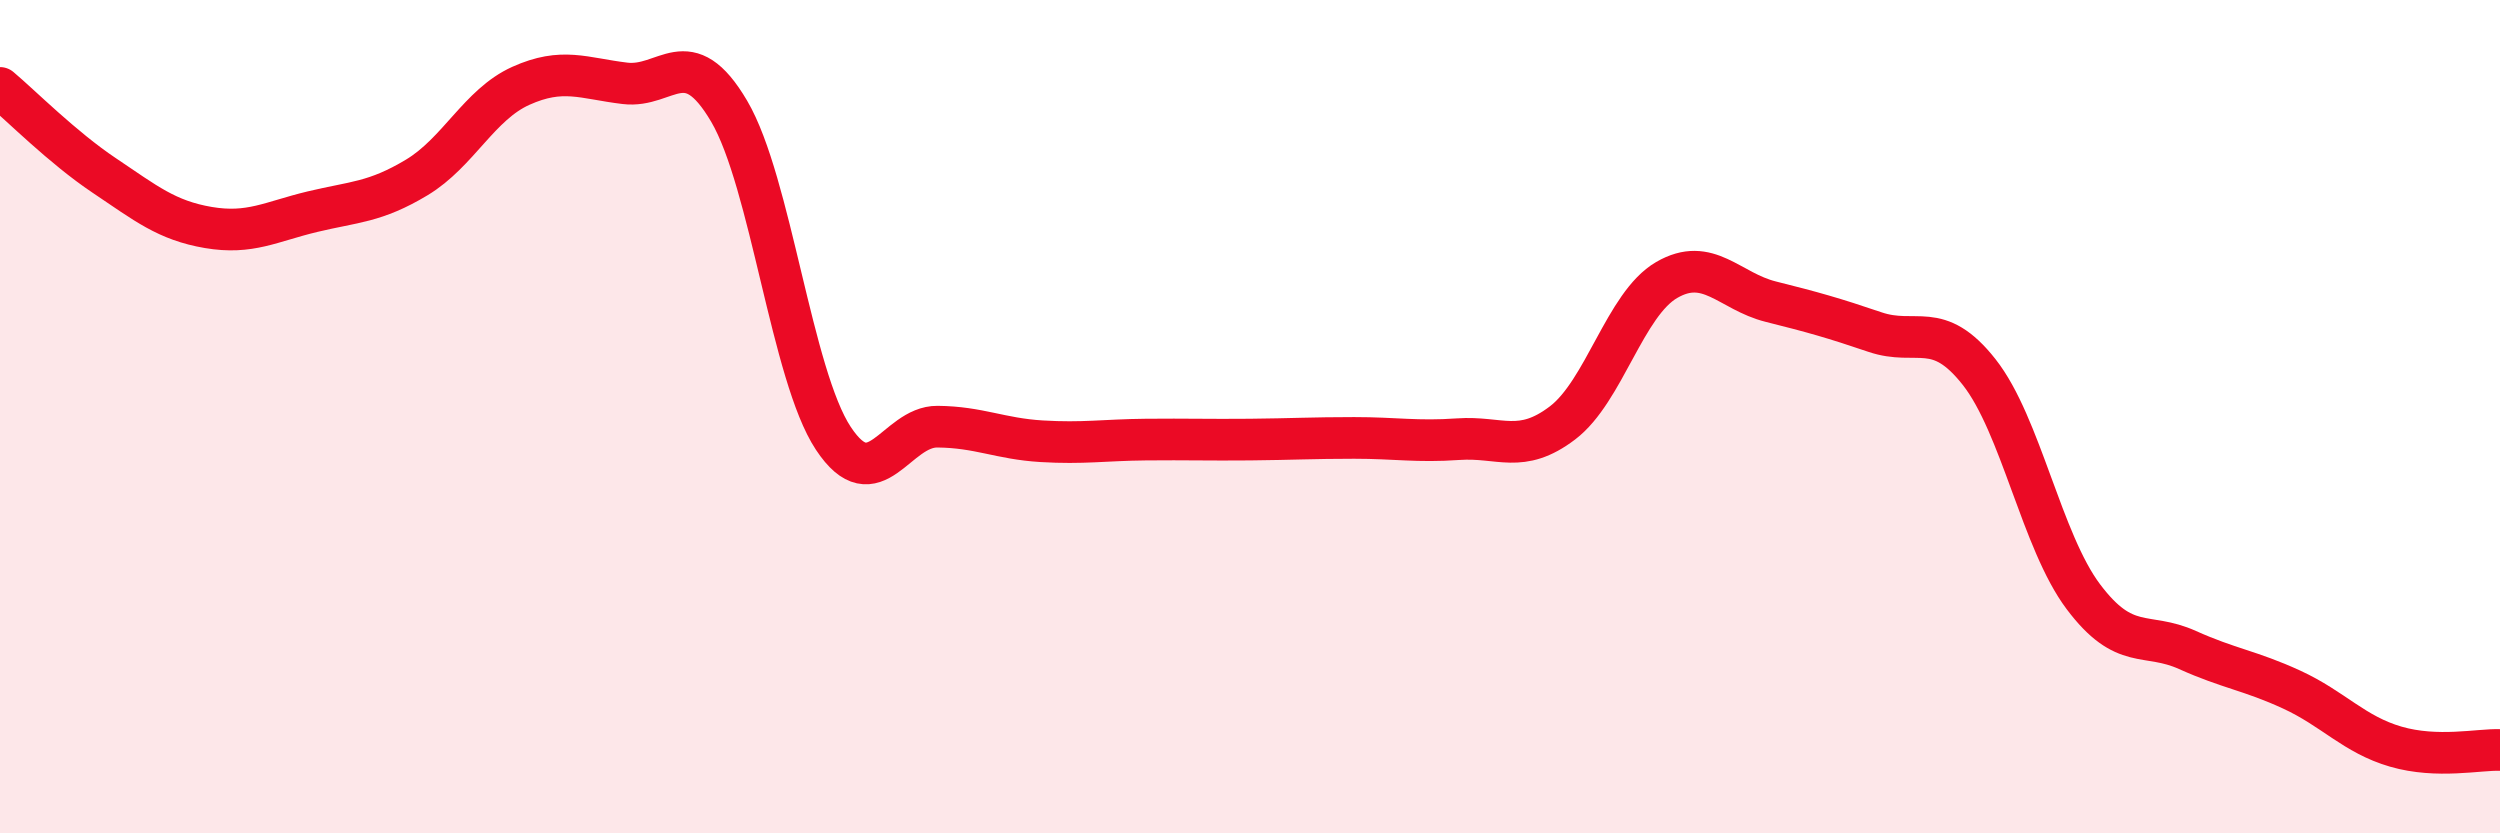
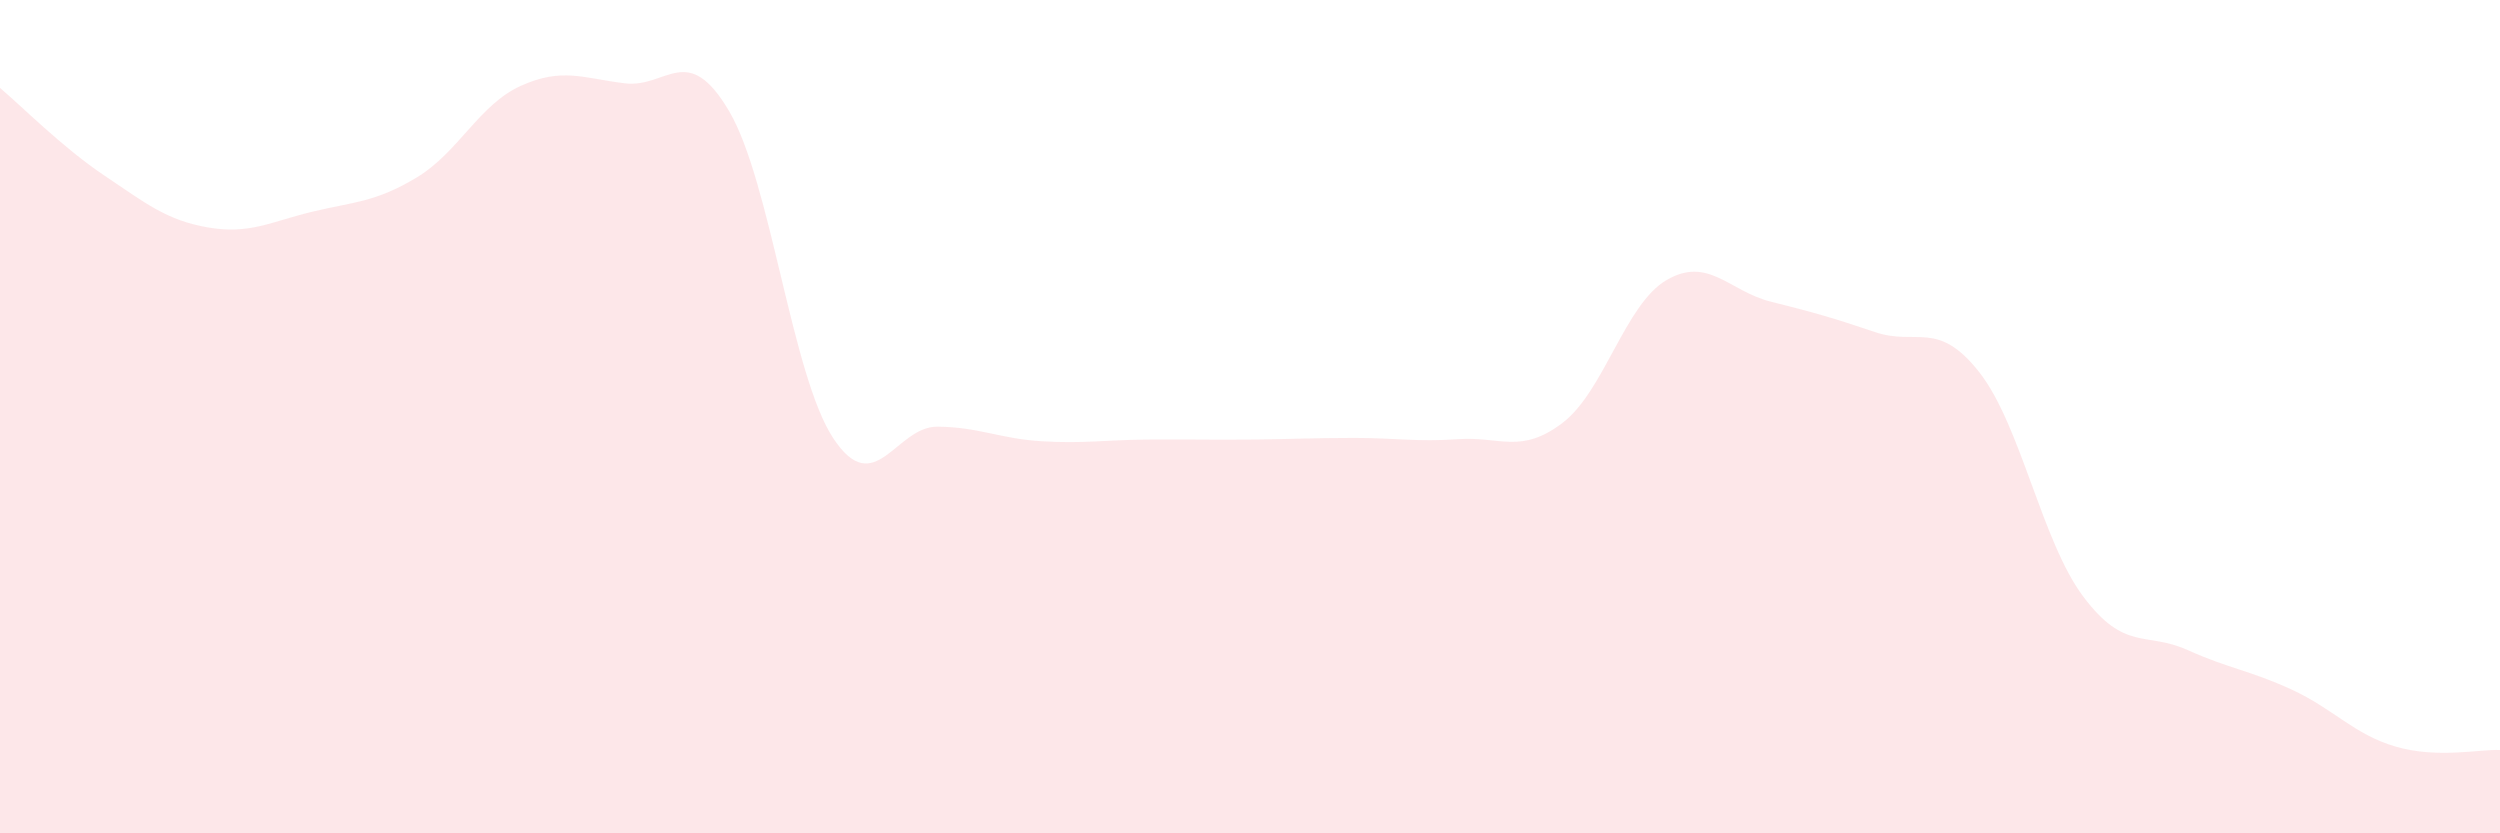
<svg xmlns="http://www.w3.org/2000/svg" width="60" height="20" viewBox="0 0 60 20">
  <path d="M 0,2.11 C 0.5,2.53 1.5,3.54 2.5,4.21 C 3.5,4.88 4,5.29 5,5.46 C 6,5.63 6.5,5.32 7.5,5.08 C 8.5,4.84 9,4.86 10,4.26 C 11,3.66 11.5,2.51 12.5,2.06 C 13.5,1.61 14,1.88 15,2 C 16,2.12 16.5,0.97 17.5,2.67 C 18.5,4.37 19,9.01 20,10.52 C 21,12.03 21.5,10.23 22.5,10.24 C 23.5,10.25 24,10.53 25,10.59 C 26,10.65 26.5,10.56 27.5,10.55 C 28.5,10.54 29,10.56 30,10.55 C 31,10.54 31.5,10.51 32.5,10.51 C 33.5,10.51 34,10.61 35,10.54 C 36,10.47 36.5,10.91 37.5,10.15 C 38.5,9.39 39,7.3 40,6.72 C 41,6.14 41.5,6.99 42.5,7.24 C 43.5,7.49 44,7.63 45,7.97 C 46,8.31 46.5,7.66 47.5,8.93 C 48.5,10.2 49,12.99 50,14.32 C 51,15.65 51.5,15.15 52.5,15.6 C 53.5,16.05 54,16.09 55,16.55 C 56,17.01 56.5,17.63 57.5,17.92 C 58.5,18.21 59.5,17.98 60,18L60 20L0 20Z" fill="#EB0A25" opacity="0.1" stroke-linecap="round" stroke-linejoin="round" />
-   <path d="M 0,2.11 C 0.5,2.53 1.5,3.54 2.5,4.21 C 3.5,4.88 4,5.29 5,5.46 C 6,5.63 6.5,5.32 7.5,5.08 C 8.5,4.84 9,4.86 10,4.26 C 11,3.66 11.5,2.51 12.5,2.06 C 13.5,1.61 14,1.88 15,2 C 16,2.12 16.5,0.97 17.5,2.67 C 18.5,4.37 19,9.01 20,10.52 C 21,12.03 21.5,10.23 22.5,10.24 C 23.5,10.25 24,10.53 25,10.59 C 26,10.65 26.5,10.56 27.5,10.55 C 28.5,10.54 29,10.56 30,10.55 C 31,10.54 31.5,10.51 32.5,10.51 C 33.5,10.51 34,10.61 35,10.54 C 36,10.47 36.5,10.91 37.5,10.15 C 38.5,9.39 39,7.3 40,6.72 C 41,6.14 41.5,6.99 42.5,7.24 C 43.5,7.49 44,7.63 45,7.97 C 46,8.31 46.5,7.66 47.5,8.93 C 48.5,10.2 49,12.99 50,14.32 C 51,15.65 51.5,15.15 52.5,15.6 C 53.5,16.05 54,16.09 55,16.55 C 56,17.01 56.5,17.63 57.5,17.92 C 58.5,18.21 59.5,17.98 60,18" stroke="#EB0A25" stroke-width="1" fill="none" stroke-linecap="round" stroke-linejoin="round" />
</svg>